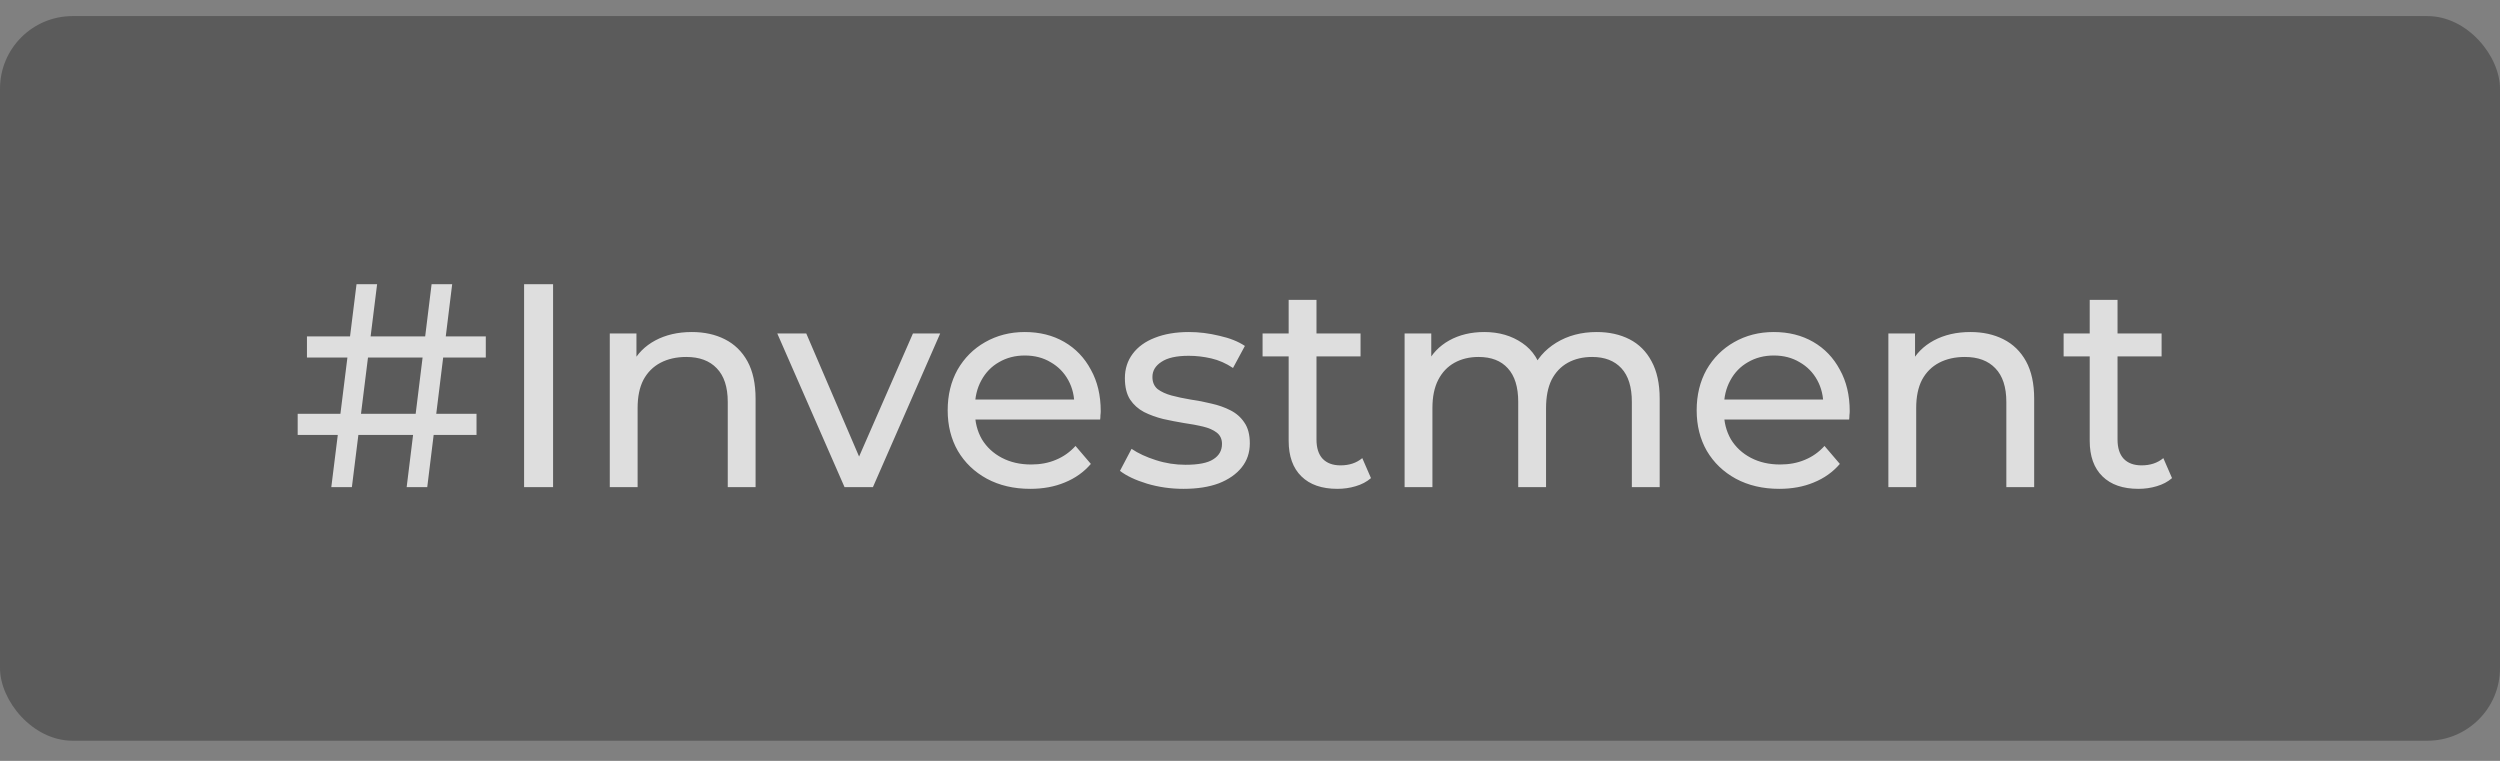
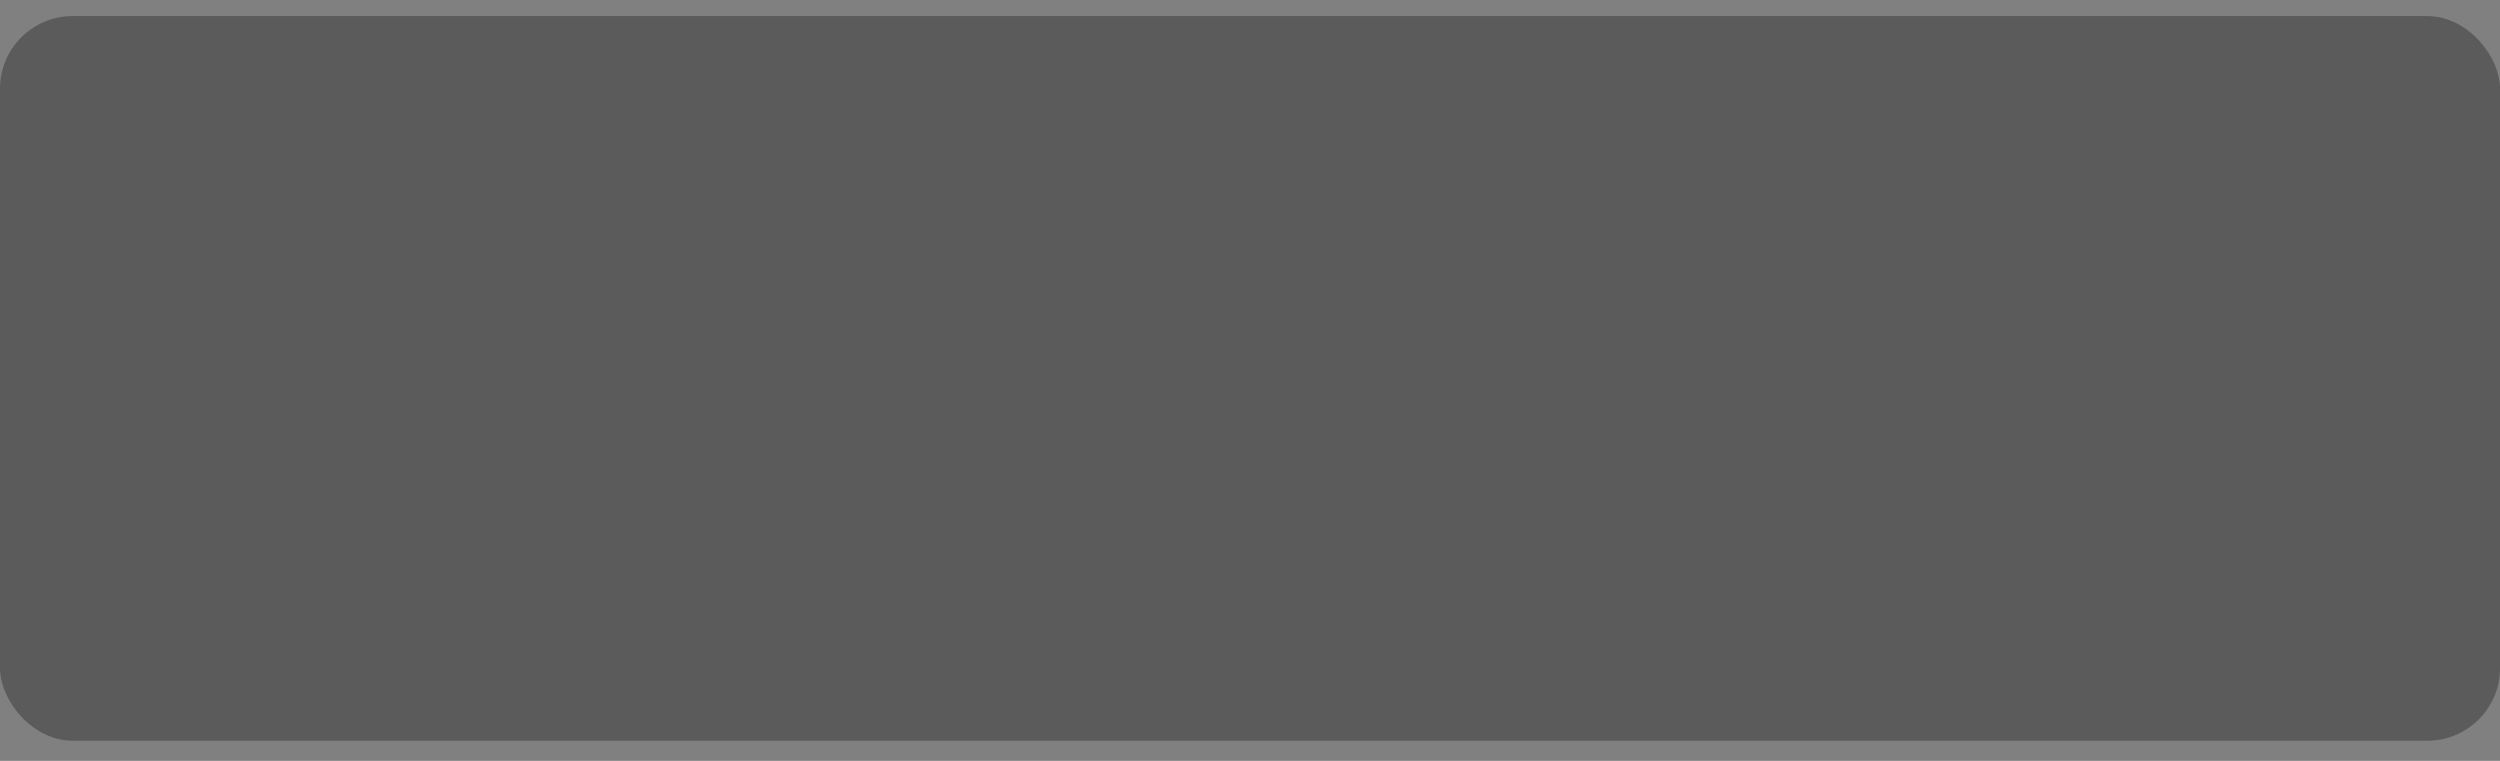
<svg xmlns="http://www.w3.org/2000/svg" width="69" height="21" viewBox="0 0 69 21" fill="none">
  <rect x="0" y="0" width="69" height="21" fill="#808080" stroke="none" />
  <rect y="0.444" width="69" height="20" rx="2.004" fill="#444444" fill-opacity="0.6" />
-   <path opacity="0.8" d="M11.224 13.444L11.912 7.844H12.48L11.792 13.444H11.224ZM8.216 12.004V11.42H13.152V12.004H8.216ZM9.144 13.444L9.84 7.844H10.408L9.712 13.444H9.144ZM8.472 9.868V9.284H13.408V9.868H8.472ZM14.465 13.444V7.844H15.265V13.444H14.465ZM19.094 9.164C19.44 9.164 19.744 9.231 20.006 9.364C20.272 9.498 20.48 9.7 20.63 9.972C20.779 10.244 20.854 10.588 20.854 11.004V13.444H20.086V11.092C20.086 10.682 19.984 10.372 19.782 10.164C19.584 9.956 19.304 9.852 18.942 9.852C18.67 9.852 18.432 9.906 18.23 10.012C18.027 10.119 17.87 10.276 17.758 10.484C17.651 10.692 17.598 10.951 17.598 11.26V13.444H16.83V9.204H17.566V10.348L17.446 10.044C17.584 9.767 17.798 9.551 18.086 9.396C18.374 9.242 18.71 9.164 19.094 9.164ZM23.309 13.444L21.453 9.204H22.253L23.901 13.044H23.517L25.197 9.204H25.949L24.093 13.444H23.309ZM28.436 13.492C27.983 13.492 27.583 13.399 27.236 13.212C26.895 13.026 26.628 12.77 26.436 12.444C26.25 12.119 26.156 11.746 26.156 11.324C26.156 10.903 26.247 10.53 26.428 10.204C26.615 9.879 26.868 9.626 27.188 9.444C27.514 9.258 27.879 9.164 28.284 9.164C28.695 9.164 29.058 9.255 29.372 9.436C29.687 9.618 29.932 9.874 30.108 10.204C30.29 10.53 30.38 10.911 30.38 11.348C30.38 11.38 30.378 11.418 30.372 11.46C30.372 11.503 30.37 11.543 30.364 11.58H26.756V11.028H29.964L29.652 11.22C29.658 10.948 29.602 10.706 29.484 10.492C29.367 10.279 29.204 10.114 28.996 9.996C28.794 9.874 28.556 9.812 28.284 9.812C28.018 9.812 27.78 9.874 27.572 9.996C27.364 10.114 27.202 10.282 27.084 10.5C26.967 10.714 26.908 10.959 26.908 11.236V11.364C26.908 11.647 26.972 11.9 27.1 12.124C27.234 12.343 27.418 12.514 27.652 12.636C27.887 12.759 28.156 12.82 28.46 12.82C28.711 12.82 28.938 12.778 29.14 12.692C29.348 12.607 29.53 12.479 29.684 12.308L30.108 12.804C29.916 13.028 29.676 13.199 29.388 13.316C29.106 13.434 28.788 13.492 28.436 13.492ZM32.663 13.492C32.311 13.492 31.975 13.444 31.655 13.348C31.34 13.252 31.092 13.135 30.911 12.996L31.231 12.388C31.412 12.511 31.636 12.615 31.903 12.7C32.169 12.786 32.441 12.828 32.719 12.828C33.076 12.828 33.332 12.778 33.487 12.676C33.647 12.575 33.727 12.434 33.727 12.252C33.727 12.119 33.679 12.015 33.583 11.94C33.487 11.866 33.359 11.81 33.199 11.772C33.044 11.735 32.871 11.703 32.679 11.676C32.487 11.644 32.295 11.607 32.103 11.564C31.911 11.516 31.735 11.452 31.575 11.372C31.415 11.287 31.287 11.172 31.191 11.028C31.095 10.879 31.047 10.682 31.047 10.436C31.047 10.18 31.119 9.956 31.263 9.764C31.407 9.572 31.609 9.426 31.871 9.324C32.137 9.218 32.452 9.164 32.815 9.164C33.092 9.164 33.372 9.199 33.655 9.268C33.943 9.332 34.177 9.426 34.359 9.548L34.031 10.156C33.839 10.028 33.639 9.94 33.431 9.892C33.223 9.844 33.015 9.82 32.807 9.82C32.471 9.82 32.22 9.876 32.055 9.988C31.889 10.095 31.807 10.234 31.807 10.404C31.807 10.548 31.855 10.66 31.951 10.74C32.052 10.815 32.18 10.874 32.335 10.916C32.495 10.959 32.671 10.996 32.863 11.028C33.055 11.055 33.247 11.092 33.439 11.14C33.631 11.183 33.804 11.244 33.959 11.324C34.119 11.404 34.247 11.516 34.343 11.66C34.444 11.804 34.495 11.996 34.495 12.236C34.495 12.492 34.42 12.714 34.271 12.9C34.121 13.087 33.911 13.234 33.639 13.34C33.367 13.442 33.041 13.492 32.663 13.492ZM36.911 13.492C36.484 13.492 36.153 13.378 35.919 13.148C35.684 12.919 35.567 12.591 35.567 12.164V8.276H36.335V12.132C36.335 12.362 36.391 12.538 36.503 12.66C36.62 12.783 36.785 12.844 36.999 12.844C37.239 12.844 37.439 12.778 37.599 12.644L37.839 13.196C37.721 13.298 37.58 13.372 37.415 13.42C37.255 13.468 37.087 13.492 36.911 13.492ZM34.847 9.836V9.204H37.551V9.836H34.847ZM44.071 9.164C44.412 9.164 44.714 9.231 44.975 9.364C45.236 9.498 45.439 9.7 45.583 9.972C45.732 10.244 45.807 10.588 45.807 11.004V13.444H45.039V11.092C45.039 10.682 44.943 10.372 44.751 10.164C44.559 9.956 44.29 9.852 43.943 9.852C43.687 9.852 43.463 9.906 43.271 10.012C43.079 10.119 42.93 10.276 42.823 10.484C42.722 10.692 42.671 10.951 42.671 11.26V13.444H41.903V11.092C41.903 10.682 41.807 10.372 41.615 10.164C41.428 9.956 41.159 9.852 40.807 9.852C40.556 9.852 40.335 9.906 40.143 10.012C39.951 10.119 39.802 10.276 39.695 10.484C39.588 10.692 39.535 10.951 39.535 11.26V13.444H38.767V9.204H39.503V10.332L39.383 10.044C39.516 9.767 39.722 9.551 39.999 9.396C40.276 9.242 40.599 9.164 40.967 9.164C41.372 9.164 41.722 9.266 42.015 9.468C42.308 9.666 42.5 9.967 42.591 10.372L42.279 10.244C42.407 9.919 42.631 9.658 42.951 9.46C43.271 9.263 43.644 9.164 44.071 9.164ZM49.108 13.492C48.655 13.492 48.255 13.399 47.908 13.212C47.567 13.026 47.3 12.77 47.108 12.444C46.922 12.119 46.828 11.746 46.828 11.324C46.828 10.903 46.919 10.53 47.1 10.204C47.287 9.879 47.54 9.626 47.86 9.444C48.185 9.258 48.551 9.164 48.956 9.164C49.367 9.164 49.73 9.255 50.044 9.436C50.359 9.618 50.604 9.874 50.78 10.204C50.962 10.53 51.052 10.911 51.052 11.348C51.052 11.38 51.05 11.418 51.044 11.46C51.044 11.503 51.041 11.543 51.036 11.58H47.428V11.028H50.636L50.324 11.22C50.33 10.948 50.273 10.706 50.156 10.492C50.039 10.279 49.876 10.114 49.668 9.996C49.465 9.874 49.228 9.812 48.956 9.812C48.69 9.812 48.452 9.874 48.244 9.996C48.036 10.114 47.873 10.282 47.756 10.5C47.639 10.714 47.58 10.959 47.58 11.236V11.364C47.58 11.647 47.644 11.9 47.772 12.124C47.906 12.343 48.09 12.514 48.324 12.636C48.559 12.759 48.828 12.82 49.132 12.82C49.383 12.82 49.609 12.778 49.812 12.692C50.02 12.607 50.202 12.479 50.356 12.308L50.78 12.804C50.588 13.028 50.348 13.199 50.06 13.316C49.778 13.434 49.46 13.492 49.108 13.492ZM54.383 9.164C54.729 9.164 55.033 9.231 55.295 9.364C55.561 9.498 55.769 9.7 55.919 9.972C56.068 10.244 56.143 10.588 56.143 11.004V13.444H55.375V11.092C55.375 10.682 55.273 10.372 55.071 10.164C54.873 9.956 54.593 9.852 54.231 9.852C53.959 9.852 53.721 9.906 53.519 10.012C53.316 10.119 53.159 10.276 53.047 10.484C52.94 10.692 52.887 10.951 52.887 11.26V13.444H52.119V9.204H52.855V10.348L52.735 10.044C52.873 9.767 53.087 9.551 53.375 9.396C53.663 9.242 53.999 9.164 54.383 9.164ZM59.02 13.492C58.593 13.492 58.263 13.378 58.028 13.148C57.793 12.919 57.676 12.591 57.676 12.164V8.276H58.444V12.132C58.444 12.362 58.5 12.538 58.612 12.66C58.729 12.783 58.895 12.844 59.108 12.844C59.348 12.844 59.548 12.778 59.708 12.644L59.948 13.196C59.831 13.298 59.689 13.372 59.524 13.42C59.364 13.468 59.196 13.492 59.02 13.492ZM56.956 9.836V9.204H59.66V9.836H56.956Z" fill="white" />
</svg>